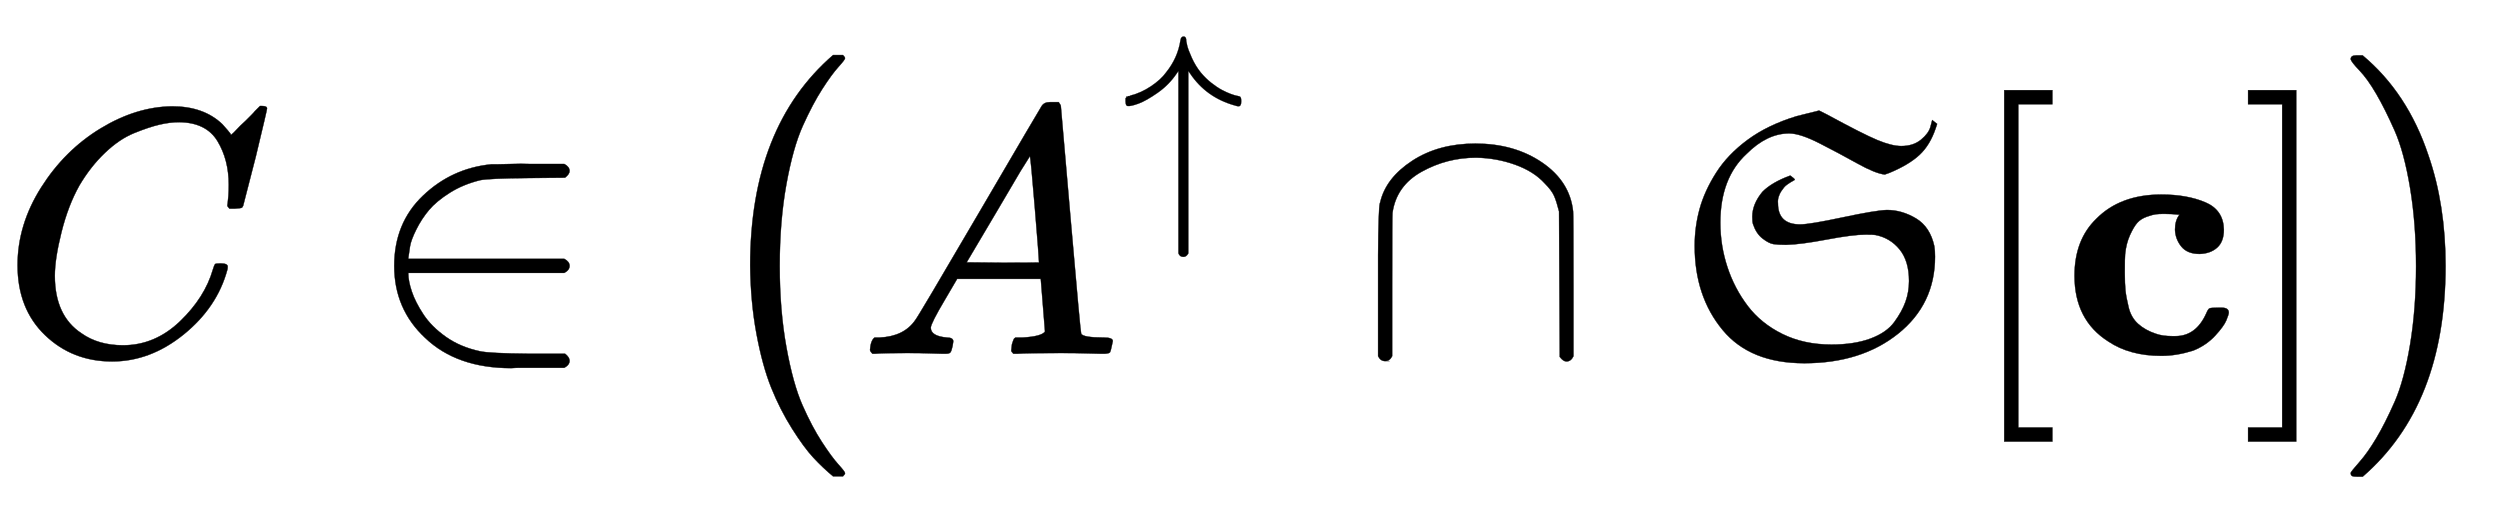
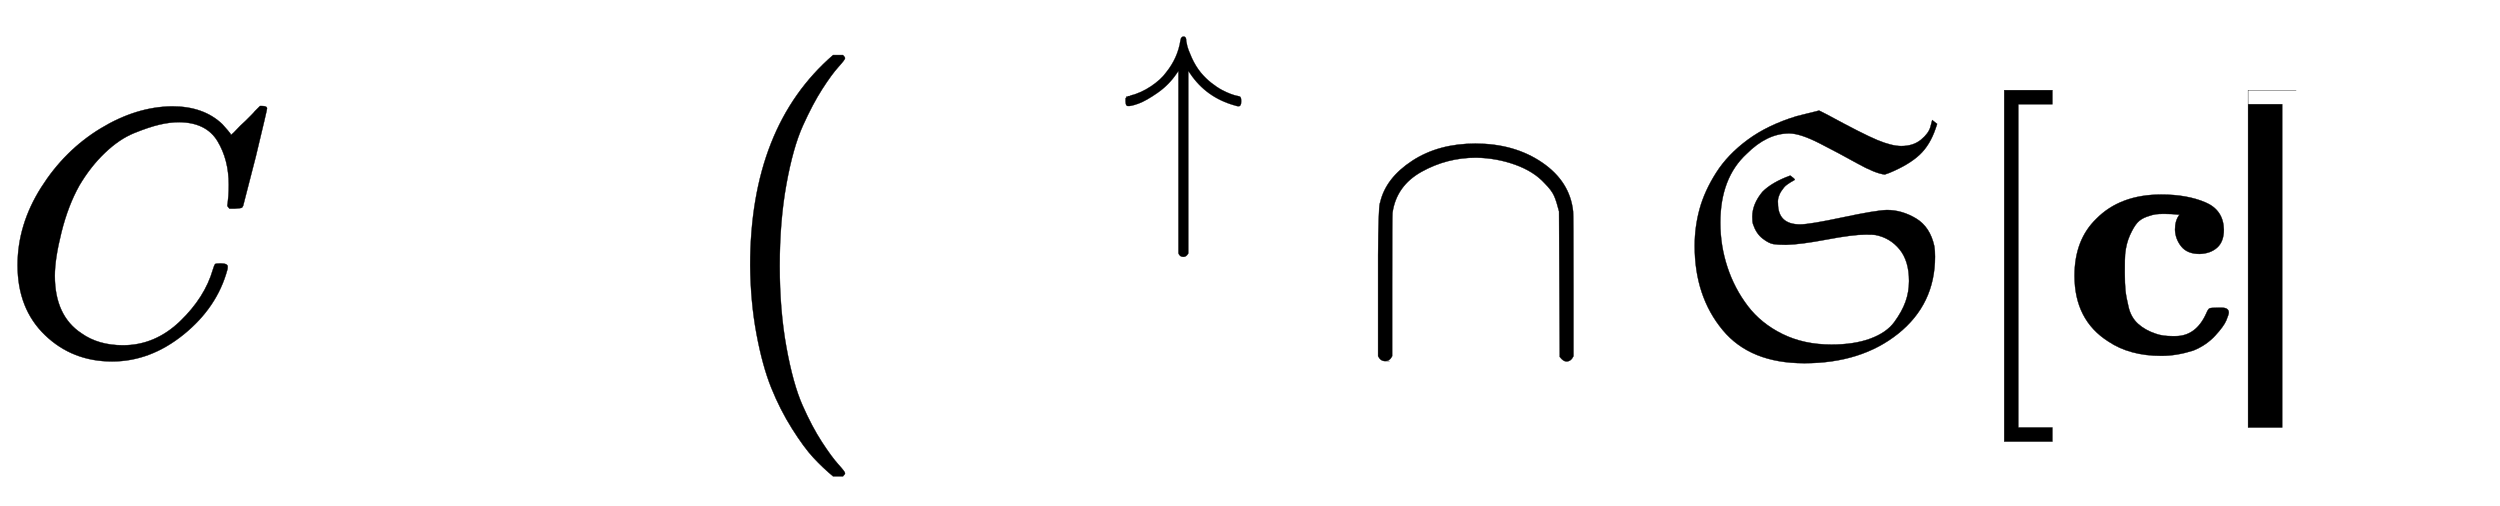
<svg xmlns="http://www.w3.org/2000/svg" xmlns:xlink="http://www.w3.org/1999/xlink" width="16.525ex" height="3.343ex" style="vertical-align: -1.005ex;" viewBox="0 -1006.6 7114.9 1439.2" role="img" focusable="false" aria-labelledby="MathJax-SVG-1-Title">
  <title id="MathJax-SVG-1-Title">upper C element of left parenthesis upper A Superscript up arrow Baseline intersection German upper S left bracket bold c right bracket right parenthesis</title>
  <defs aria-hidden="true">
    <path stroke-width="1" id="E1-MJMATHI-43" d="M50 252Q50 367 117 473T286 641T490 704Q580 704 633 653Q642 643 648 636T656 626L657 623Q660 623 684 649Q691 655 699 663T715 679T725 690L740 705H746Q760 705 760 698Q760 694 728 561Q692 422 692 421Q690 416 687 415T669 413H653Q647 419 647 422Q647 423 648 429T650 449T651 481Q651 552 619 605T510 659Q484 659 454 652T382 628T299 572T226 479Q194 422 175 346T156 222Q156 108 232 58Q280 24 350 24Q441 24 512 92T606 240Q610 253 612 255T628 257Q648 257 648 248Q648 243 647 239Q618 132 523 55T319 -22Q206 -22 128 53T50 252Z" />
-     <path stroke-width="1" id="E1-MJMAIN-2208" d="M84 250Q84 372 166 450T360 539Q361 539 377 539T419 540T469 540H568Q583 532 583 520Q583 511 570 501L466 500Q355 499 329 494Q280 482 242 458T183 409T147 354T129 306T124 272V270H568Q583 262 583 250T568 230H124V228Q124 207 134 177T167 112T231 48T328 7Q355 1 466 0H570Q583 -10 583 -20Q583 -32 568 -40H471Q464 -40 446 -40T417 -41Q262 -41 172 45Q84 127 84 250Z" />
    <path stroke-width="1" id="E1-MJMAIN-28" d="M94 250Q94 319 104 381T127 488T164 576T202 643T244 695T277 729T302 750H315H319Q333 750 333 741Q333 738 316 720T275 667T226 581T184 443T167 250T184 58T225 -81T274 -167T316 -220T333 -241Q333 -250 318 -250H315H302L274 -226Q180 -141 137 -14T94 250Z" />
-     <path stroke-width="1" id="E1-MJMATHI-41" d="M208 74Q208 50 254 46Q272 46 272 35Q272 34 270 22Q267 8 264 4T251 0Q249 0 239 0T205 1T141 2Q70 2 50 0H42Q35 7 35 11Q37 38 48 46H62Q132 49 164 96Q170 102 345 401T523 704Q530 716 547 716H555H572Q578 707 578 706L606 383Q634 60 636 57Q641 46 701 46Q726 46 726 36Q726 34 723 22Q720 7 718 4T704 0Q701 0 690 0T651 1T578 2Q484 2 455 0H443Q437 6 437 9T439 27Q443 40 445 43L449 46H469Q523 49 533 63L521 213H283L249 155Q208 86 208 74ZM516 260Q516 271 504 416T490 562L463 519Q447 492 400 412L310 260L413 259Q516 259 516 260Z" />
    <path stroke-width="1" id="E1-MJMAIN-2191" d="M27 414Q17 414 17 433Q17 437 17 439T17 444T19 447T20 450T22 452T26 453T30 454T36 456Q80 467 120 494T180 549Q227 607 238 678Q240 694 251 694Q259 694 261 684Q261 677 265 659T284 608T320 549Q340 525 363 507T405 479T440 463T467 455T479 451Q483 447 483 433Q483 413 472 413Q467 413 458 416Q342 448 277 545L270 555V-179Q262 -193 252 -193H250H248Q236 -193 230 -179V555L223 545Q192 499 146 467T70 424T27 414Z" />
    <path stroke-width="1" id="E1-MJMAIN-2229" d="M88 -21T75 -21T55 -7V200Q55 231 55 280Q56 414 60 428Q61 430 61 431Q77 500 152 549T332 598Q443 598 522 544T610 405Q611 399 611 194V-7Q604 -22 591 -22Q582 -22 572 -9L570 405Q563 433 556 449T529 485Q498 519 445 538T334 558Q251 558 179 518T96 401Q95 396 95 193V-7Q88 -21 75 -21Z" />
    <path stroke-width="1" id="E1-MJFRAK-53" d="M750 276Q750 141 645 57T378 -27Q224 -27 146 67Q66 163 66 307Q66 361 80 412T127 515T217 609T356 676L388 684L420 692L442 681Q545 625 586 608T654 591Q688 591 710 609T737 646L742 665Q742 665 756 654L752 642Q736 594 706 566T621 515L607 510Q580 513 528 542T421 599T335 627Q272 627 214 569Q139 500 139 373Q139 308 159 247T217 136T316 56T455 26Q520 26 566 43T634 90T666 148T676 207Q676 264 649 297T580 338Q574 339 552 339Q516 339 442 325T327 310H324Q303 310 290 312T259 328T232 369Q230 375 230 390Q230 426 259 461Q286 488 338 507Q351 498 351 495L346 492Q342 490 339 488T330 482T320 473T312 462T305 447T303 428Q303 368 366 368Q393 368 487 388T613 409Q656 409 696 385T748 306Q750 294 750 276Z" />
    <path stroke-width="1" id="E1-MJMAIN-5B" d="M118 -250V750H255V710H158V-210H255V-250H118Z" />
    <path stroke-width="1" id="E1-MJMAINB-63" d="M447 131H458Q478 131 478 117Q478 112 471 95T439 51T377 9Q330 -6 286 -6Q196 -6 135 35Q39 96 39 222Q39 324 101 384Q169 453 286 453Q359 453 411 431T464 353Q464 319 445 302T395 284Q360 284 343 305T325 353Q325 380 338 396H333Q317 398 295 398H292Q280 398 271 397T245 390T218 373T197 338T183 283Q182 275 182 231Q182 199 184 180T193 132T220 85T270 57Q289 50 317 50H326Q385 50 414 115Q419 127 423 129T447 131Z" />
-     <path stroke-width="1" id="E1-MJMAIN-5D" d="M22 710V750H159V-250H22V-210H119V710H22Z" />
-     <path stroke-width="1" id="E1-MJMAIN-29" d="M60 749L64 750Q69 750 74 750H86L114 726Q208 641 251 514T294 250Q294 182 284 119T261 12T224 -76T186 -143T145 -194T113 -227T90 -246Q87 -249 86 -250H74Q66 -250 63 -250T58 -247T55 -238Q56 -237 66 -225Q221 -64 221 250T66 725Q56 737 55 738Q55 746 60 749Z" />
+     <path stroke-width="1" id="E1-MJMAIN-5D" d="M22 710V750H159H22V-210H119V710H22Z" />
    <path stroke-width="1" id="E1-MJSZ1-28" d="M152 251Q152 646 388 850H416Q422 844 422 841Q422 837 403 816T357 753T302 649T255 482T236 250Q236 124 255 19T301 -147T356 -251T403 -315T422 -340Q422 -343 416 -349H388Q359 -325 332 -296T271 -213T212 -97T170 56T152 251Z" />
-     <path stroke-width="1" id="E1-MJSZ1-29" d="M305 251Q305 -145 69 -349H56Q43 -349 39 -347T35 -338Q37 -333 60 -307T108 -239T160 -136T204 27T221 250T204 473T160 636T108 740T60 807T35 839Q35 850 50 850H56H69Q197 743 256 566Q305 425 305 251Z" />
  </defs>
  <g stroke="currentColor" fill="currentColor" stroke-width="0" transform="matrix(1 0 0 -1 0 0)" aria-hidden="true">
    <use xlink:href="#E1-MJMATHI-43" x="0" y="0" />
    <use xlink:href="#E1-MJMAIN-2208" x="1038" y="0" />
    <g transform="translate(1983,0)">
      <use xlink:href="#E1-MJSZ1-28" />
      <g transform="translate(458,0)">
        <use xlink:href="#E1-MJMATHI-41" x="0" y="0" />
        <use transform="scale(0.707)" xlink:href="#E1-MJMAIN-2191" x="1061" y="583" />
        <use xlink:href="#E1-MJMAIN-2229" x="1426" y="0" />
        <use xlink:href="#E1-MJFRAK-53" x="2316" y="0" />
        <use xlink:href="#E1-MJMAIN-5B" x="3145" y="0" />
        <use xlink:href="#E1-MJMAINB-63" x="3424" y="0" />
        <use xlink:href="#E1-MJMAIN-5D" x="3935" y="0" />
      </g>
      <use xlink:href="#E1-MJSZ1-29" x="4672" y="-1" />
    </g>
  </g>
</svg>